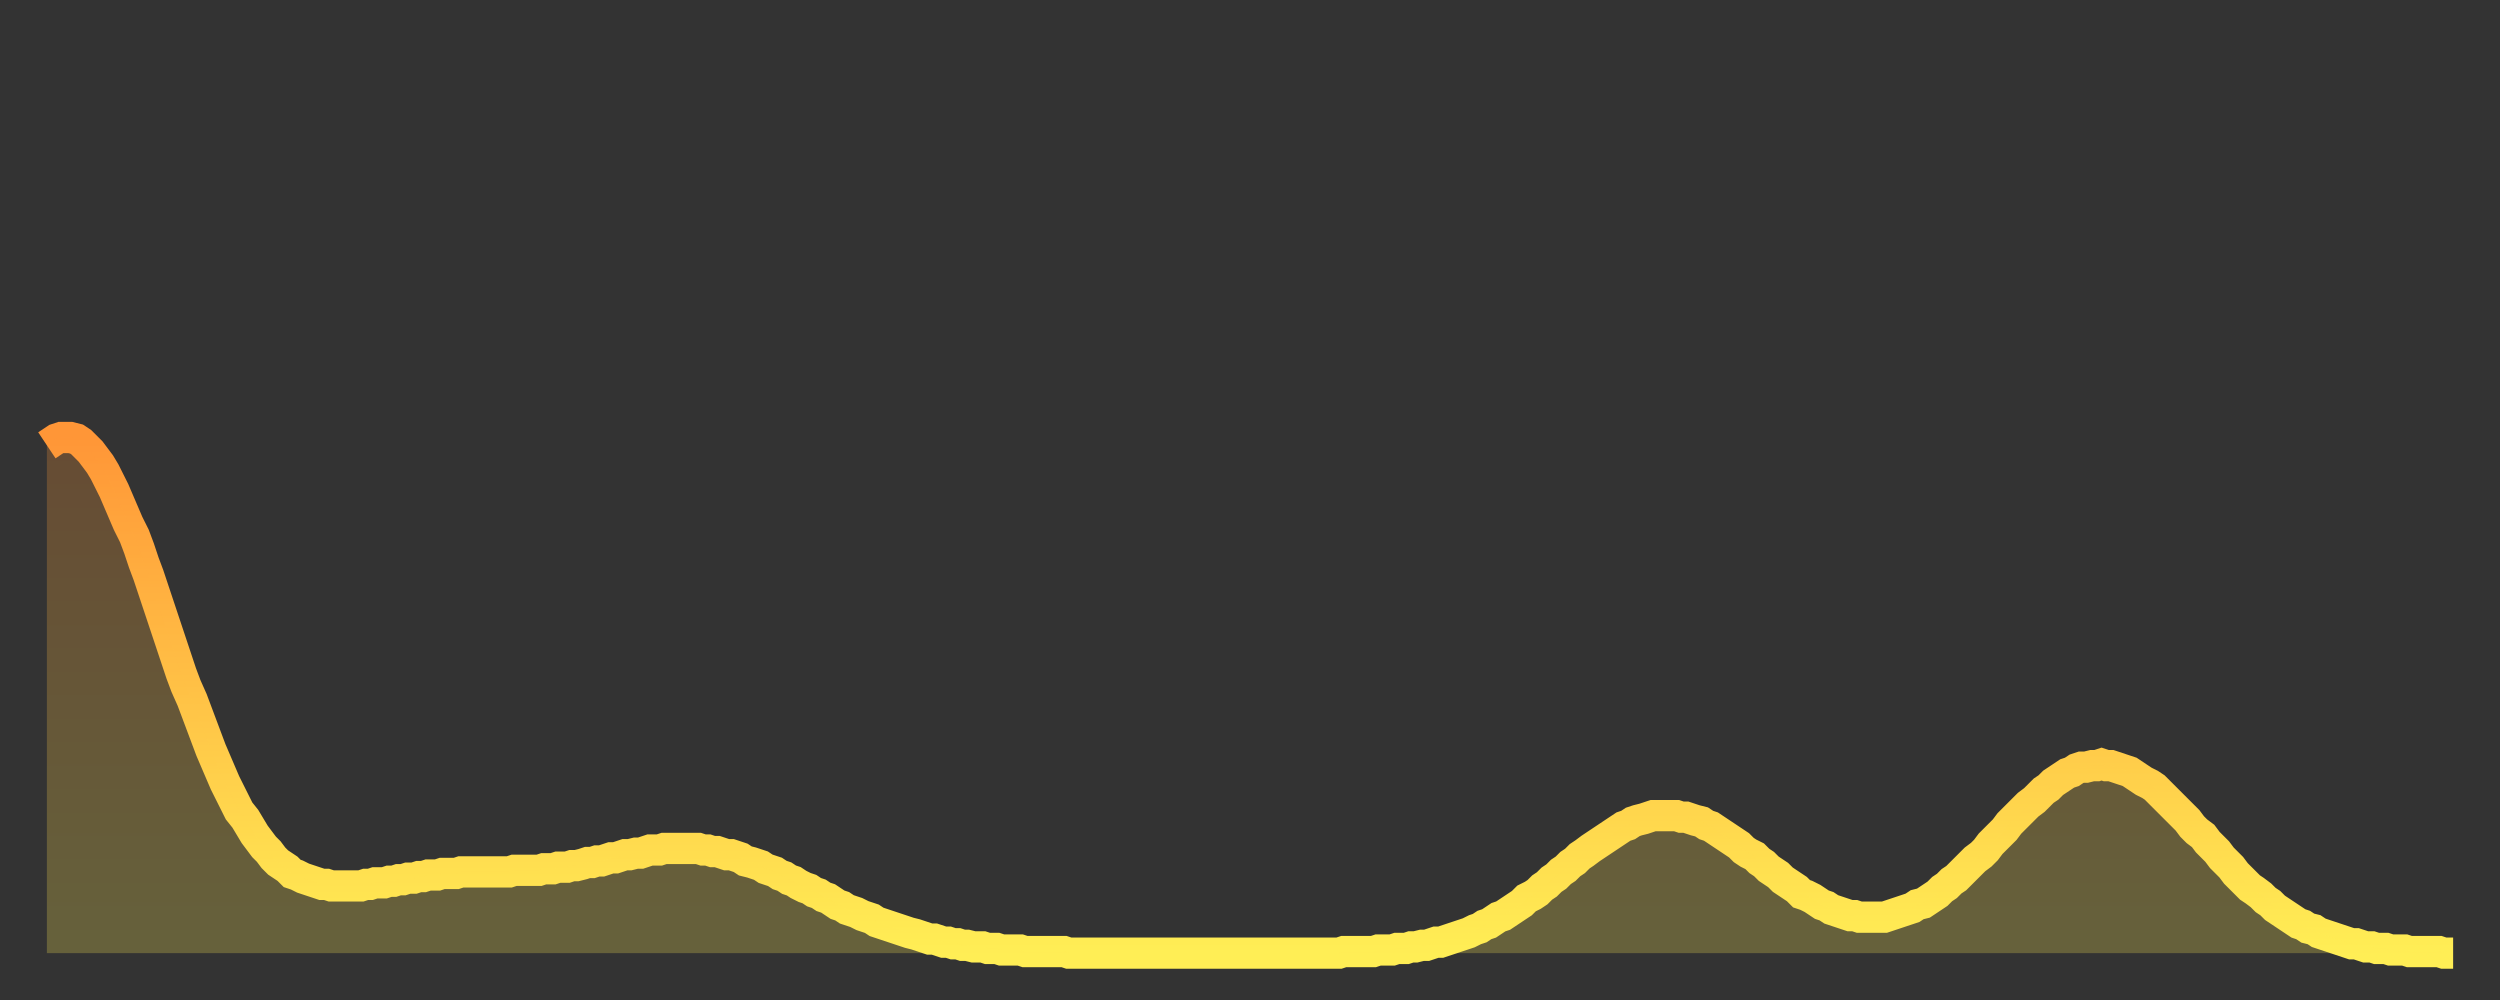
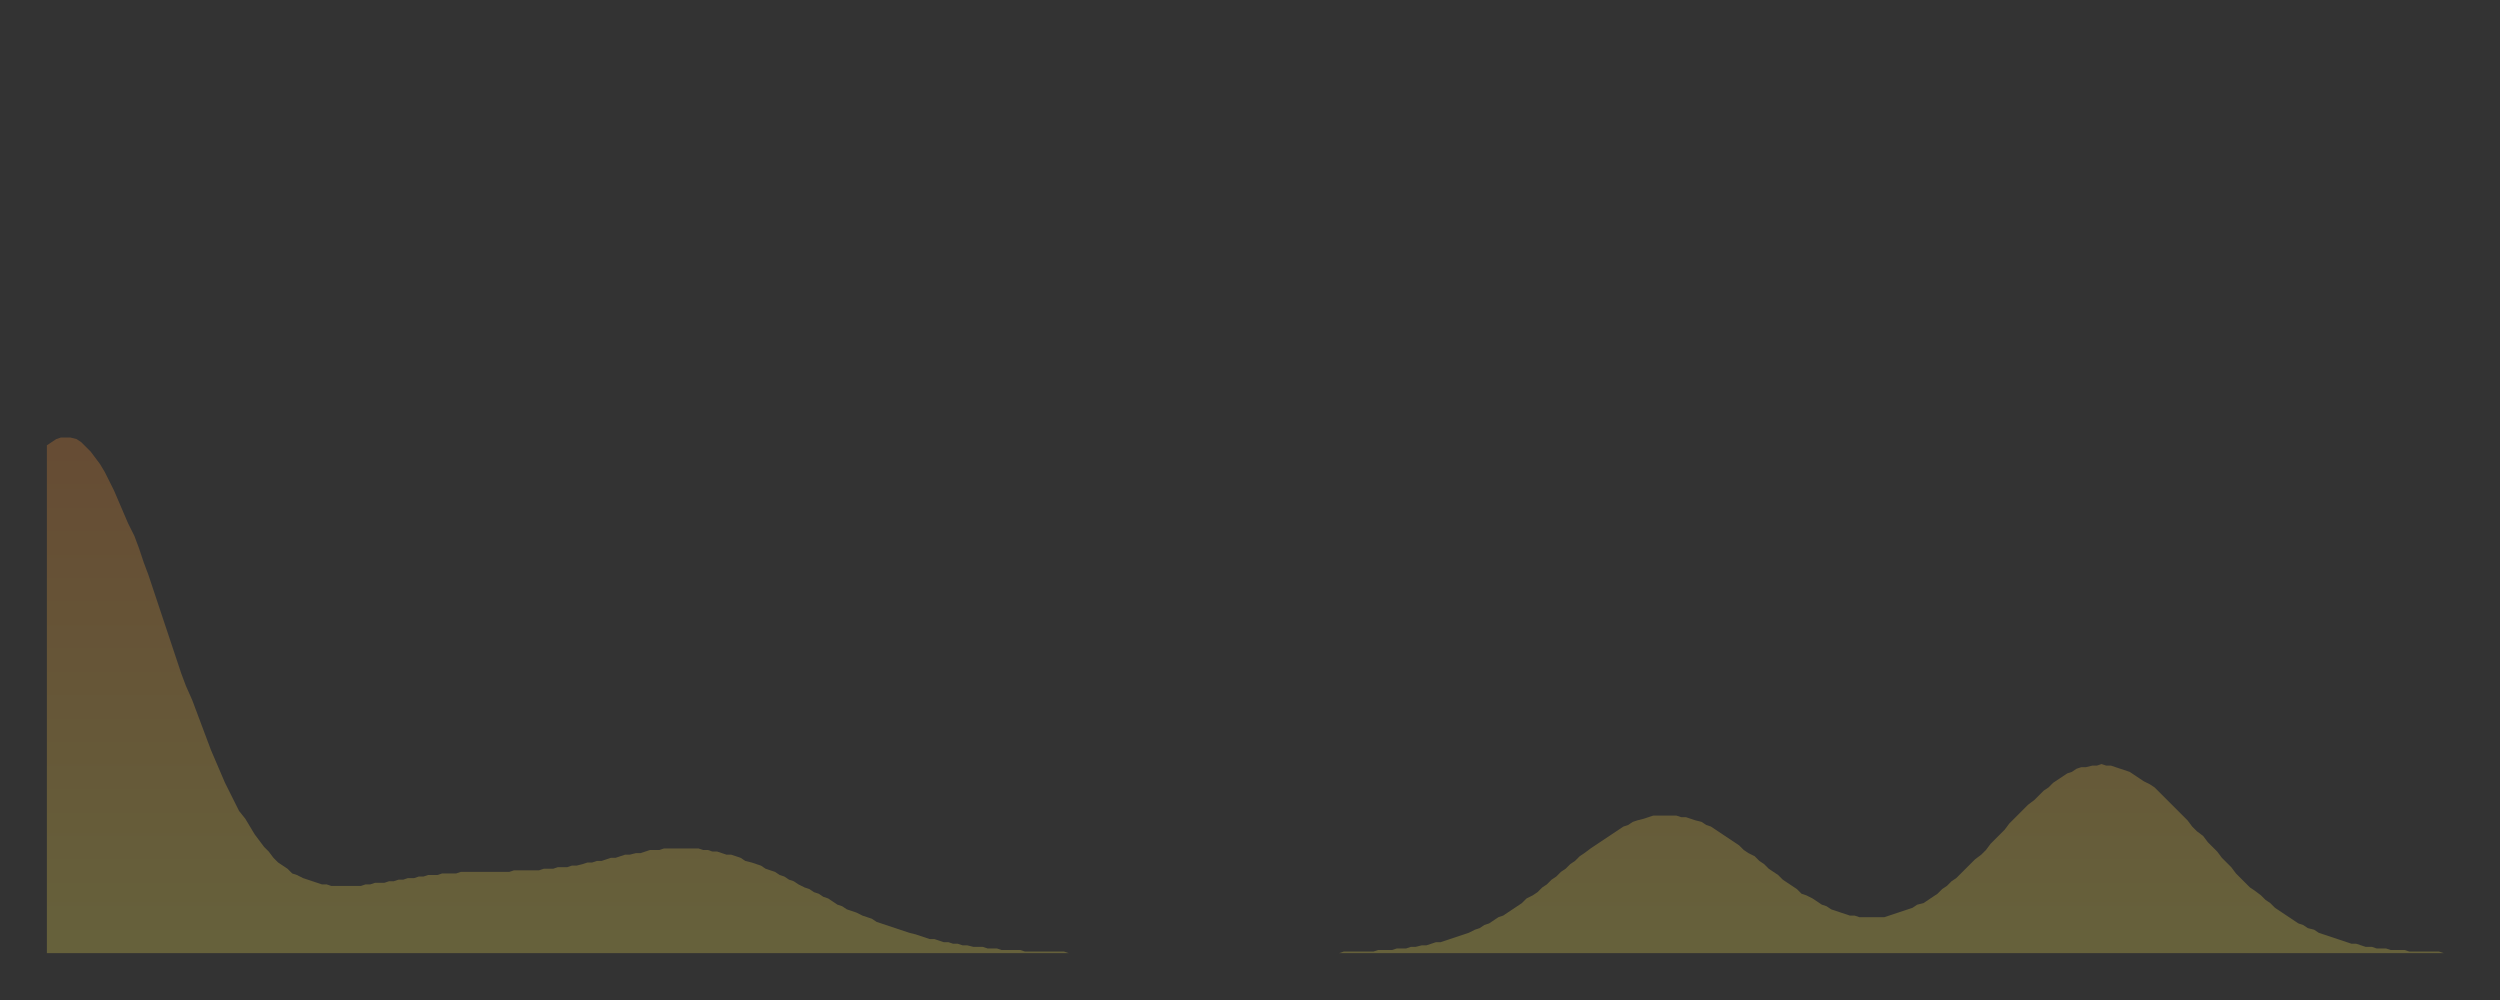
<svg xmlns="http://www.w3.org/2000/svg" baseProfile="full" height="64" version="1.1" width="160">
  <rect width="100%" height="100%" fill="#333333" stroke="none" />
  <defs>
    <linearGradient id="id21362" x1="0" x2="0" y1="0" y2="1">
      <stop offset="0%" stop-color="#ff9637" />
      <stop offset="50%" stop-color="#ffc246" />
      <stop offset="100%" stop-color="#ffee55" />
    </linearGradient>
  </defs>
  <g transform="translate(3,3)">
    <g>
-       <path d="M 0.0 25.5 0.3 25.3 0.6 25.1 0.9 25.0 1.2 25.0 1.5 25.0 1.9 25.1 2.2 25.3 2.5 25.6 2.8 25.9 3.1 26.3 3.4 26.7 3.7 27.2 4.0 27.8 4.3 28.4 4.6 29.1 4.9 29.8 5.2 30.5 5.6 31.3 5.9 32.1 6.2 33.0 6.5 33.8 6.8 34.7 7.1 35.6 7.4 36.5 7.7 37.4 8.0 38.3 8.3 39.2 8.6 40.1 8.9 40.9 9.3 41.8 9.6 42.6 9.9 43.4 10.2 44.2 10.5 45.0 10.8 45.7 11.1 46.4 11.4 47.1 11.7 47.7 12.0 48.3 12.3 48.9 12.7 49.4 13.0 49.9 13.3 50.4 13.6 50.8 13.9 51.2 14.2 51.5 14.5 51.9 14.8 52.2 15.1 52.4 15.4 52.6 15.7 52.9 16.0 53.0 16.4 53.2 16.7 53.3 17.0 53.4 17.3 53.5 17.6 53.6 17.9 53.6 18.2 53.7 18.5 53.7 18.8 53.7 19.1 53.7 19.4 53.7 19.8 53.7 20.1 53.7 20.4 53.6 20.7 53.6 21.0 53.5 21.3 53.5 21.6 53.5 21.9 53.4 22.2 53.4 22.5 53.3 22.8 53.3 23.1 53.2 23.5 53.2 23.8 53.1 24.1 53.1 24.4 53.0 24.7 53.0 25.0 53.0 25.3 52.9 25.6 52.9 25.9 52.9 26.2 52.9 26.5 52.8 26.8 52.8 27.2 52.8 27.5 52.8 27.8 52.8 28.1 52.8 28.4 52.8 28.7 52.8 29.0 52.8 29.3 52.8 29.6 52.8 29.9 52.7 30.2 52.7 30.6 52.7 30.9 52.7 31.2 52.7 31.5 52.7 31.8 52.6 32.1 52.6 32.4 52.6 32.7 52.5 33.0 52.5 33.3 52.5 33.6 52.4 33.9 52.4 34.3 52.3 34.6 52.2 34.9 52.2 35.2 52.1 35.5 52.1 35.8 52.0 36.1 51.9 36.4 51.9 36.7 51.8 37.0 51.7 37.3 51.7 37.7 51.6 38.0 51.6 38.3 51.5 38.6 51.4 38.9 51.4 39.2 51.4 39.5 51.3 39.8 51.3 40.1 51.3 40.4 51.3 40.7 51.3 41.0 51.3 41.4 51.3 41.7 51.3 42.0 51.4 42.3 51.4 42.6 51.5 42.9 51.5 43.2 51.6 43.5 51.7 43.8 51.7 44.1 51.8 44.4 51.9 44.7 52.1 45.1 52.2 45.4 52.3 45.7 52.4 46.0 52.6 46.3 52.7 46.6 52.8 46.9 53.0 47.2 53.1 47.5 53.3 47.8 53.4 48.1 53.6 48.5 53.8 48.8 53.9 49.1 54.1 49.4 54.2 49.7 54.4 50.0 54.5 50.3 54.7 50.6 54.9 50.9 55.0 51.2 55.2 51.5 55.3 51.8 55.4 52.2 55.6 52.5 55.7 52.8 55.8 53.1 56.0 53.4 56.1 53.7 56.2 54.0 56.3 54.3 56.4 54.6 56.5 54.9 56.6 55.2 56.7 55.6 56.8 55.9 56.9 56.2 57.0 56.5 57.1 56.8 57.1 57.1 57.2 57.4 57.3 57.7 57.3 58.0 57.4 58.3 57.4 58.6 57.5 58.9 57.5 59.3 57.6 59.6 57.6 59.9 57.6 60.2 57.7 60.5 57.7 60.8 57.7 61.1 57.8 61.4 57.8 61.7 57.8 62.0 57.8 62.3 57.8 62.6 57.9 63.0 57.9 63.3 57.9 63.6 57.9 63.9 57.9 64.2 57.9 64.5 57.9 64.8 57.9 65.1 57.9 65.4 58.0 65.7 58.0 66.0 58.0 66.4 58.0 66.7 58.0 67.0 58.0 67.3 58.0 67.6 58.0 67.9 58.0 68.2 58.0 68.5 58.0 68.8 58.0 69.1 58.0 69.4 58.0 69.7 58.0 70.1 58.0 70.4 58.0 70.7 58.0 71.0 58.0 71.3 58.0 71.6 58.0 71.9 58.0 72.2 58.0 72.5 58.0 72.8 58.0 73.1 58.0 73.5 58.0 73.8 58.0 74.1 58.0 74.4 58.0 74.7 58.0 75.0 58.0 75.3 58.0 75.6 58.0 75.9 58.0 76.2 58.0 76.5 58.0 76.8 58.0 77.2 58.0 77.5 58.0 77.8 58.0 78.1 58.0 78.4 58.0 78.7 58.0 79.0 58.0 79.3 58.0 79.6 58.0 79.9 58.0 80.2 58.0 80.5 58.0 80.9 58.0 81.2 58.0 81.5 58.0 81.8 58.0 82.1 58.0 82.4 58.0 82.7 58.0 83.0 57.9 83.3 57.9 83.6 57.9 83.9 57.9 84.3 57.9 84.6 57.9 84.9 57.9 85.2 57.8 85.5 57.8 85.8 57.8 86.1 57.8 86.4 57.7 86.7 57.7 87.0 57.7 87.3 57.6 87.6 57.6 88.0 57.5 88.3 57.5 88.6 57.4 88.9 57.3 89.2 57.3 89.5 57.2 89.8 57.1 90.1 57.0 90.4 56.9 90.7 56.8 91.0 56.7 91.4 56.5 91.7 56.4 92.0 56.2 92.3 56.1 92.6 55.9 92.9 55.7 93.2 55.6 93.5 55.4 93.8 55.2 94.1 55.0 94.4 54.8 94.7 54.5 95.1 54.3 95.4 54.1 95.7 53.8 96.0 53.6 96.3 53.3 96.6 53.1 96.9 52.8 97.2 52.6 97.5 52.3 97.8 52.1 98.1 51.8 98.4 51.6 98.8 51.3 99.1 51.1 99.4 50.9 99.7 50.7 100.0 50.5 100.3 50.3 100.6 50.1 100.9 49.9 101.2 49.8 101.5 49.6 101.8 49.5 102.2 49.4 102.5 49.3 102.8 49.2 103.1 49.2 103.4 49.2 103.7 49.2 104.0 49.2 104.3 49.2 104.6 49.3 104.9 49.3 105.2 49.4 105.5 49.5 105.9 49.6 106.2 49.8 106.5 49.9 106.8 50.1 107.1 50.3 107.4 50.5 107.7 50.7 108.0 50.9 108.3 51.1 108.6 51.4 108.9 51.6 109.3 51.8 109.6 52.1 109.9 52.3 110.2 52.6 110.5 52.8 110.8 53.0 111.1 53.3 111.4 53.5 111.7 53.7 112.0 53.9 112.3 54.2 112.6 54.3 113.0 54.5 113.3 54.7 113.6 54.9 113.9 55.0 114.2 55.2 114.5 55.3 114.8 55.4 115.1 55.5 115.4 55.6 115.7 55.6 116.0 55.7 116.3 55.7 116.7 55.7 117.0 55.7 117.3 55.7 117.6 55.7 117.9 55.6 118.2 55.5 118.5 55.4 118.8 55.3 119.1 55.2 119.4 55.1 119.7 54.9 120.1 54.8 120.4 54.6 120.7 54.4 121.0 54.2 121.3 53.9 121.6 53.7 121.9 53.4 122.2 53.2 122.5 52.9 122.8 52.6 123.1 52.3 123.4 52.0 123.8 51.7 124.1 51.4 124.4 51.0 124.7 50.7 125.0 50.4 125.3 50.1 125.6 49.7 125.9 49.4 126.2 49.1 126.5 48.8 126.8 48.5 127.2 48.2 127.5 47.9 127.8 47.6 128.1 47.4 128.4 47.1 128.7 46.9 129.0 46.7 129.3 46.5 129.6 46.4 129.9 46.2 130.2 46.1 130.5 46.1 130.9 46.0 131.2 46.0 131.5 45.9 131.8 46.0 132.1 46.0 132.4 46.1 132.7 46.2 133.0 46.3 133.3 46.4 133.6 46.6 133.9 46.8 134.2 47.0 134.6 47.2 134.9 47.4 135.2 47.7 135.5 48.0 135.8 48.3 136.1 48.6 136.4 48.9 136.7 49.2 137.0 49.5 137.3 49.9 137.6 50.2 138.0 50.5 138.3 50.9 138.6 51.2 138.9 51.5 139.2 51.9 139.5 52.2 139.8 52.5 140.1 52.9 140.4 53.2 140.7 53.5 141.0 53.8 141.3 54.0 141.7 54.3 142.0 54.6 142.3 54.8 142.6 55.1 142.9 55.3 143.2 55.5 143.5 55.7 143.8 55.9 144.1 56.1 144.4 56.2 144.7 56.4 145.1 56.5 145.4 56.7 145.7 56.8 146.0 56.9 146.3 57.0 146.6 57.1 146.9 57.2 147.2 57.3 147.5 57.4 147.8 57.4 148.1 57.5 148.4 57.6 148.8 57.6 149.1 57.7 149.4 57.7 149.7 57.7 150.0 57.8 150.3 57.8 150.6 57.8 150.9 57.8 151.2 57.9 151.5 57.9 151.8 57.9 152.1 57.9 152.5 57.9 152.8 57.9 153.1 57.9 153.4 58.0 153.7 58.0 154.0 58.0" fill="none" id="graph-curve" opacity="1" stroke="url(#id21362)" stroke-width="2" />
      <path d="M 0 58 L 0.0 25.5 0.3 25.3 0.6 25.1 0.9 25.0 1.2 25.0 1.5 25.0 1.9 25.1 2.2 25.3 2.5 25.6 2.8 25.9 3.1 26.3 3.4 26.7 3.7 27.2 4.0 27.8 4.3 28.4 4.6 29.1 4.9 29.8 5.2 30.5 5.6 31.3 5.9 32.1 6.2 33.0 6.5 33.8 6.8 34.7 7.1 35.6 7.4 36.5 7.7 37.4 8.0 38.3 8.3 39.2 8.6 40.1 8.9 40.9 9.3 41.8 9.6 42.6 9.9 43.4 10.2 44.2 10.5 45.0 10.8 45.7 11.1 46.4 11.4 47.1 11.7 47.7 12.0 48.3 12.3 48.9 12.7 49.4 13.0 49.9 13.3 50.4 13.6 50.8 13.9 51.2 14.2 51.5 14.5 51.9 14.8 52.2 15.1 52.4 15.4 52.6 15.7 52.9 16.0 53.0 16.4 53.2 16.7 53.3 17.0 53.4 17.3 53.5 17.6 53.6 17.9 53.6 18.2 53.7 18.5 53.7 18.8 53.7 19.1 53.7 19.4 53.7 19.8 53.7 20.1 53.7 20.4 53.6 20.7 53.6 21.0 53.5 21.3 53.5 21.6 53.5 21.9 53.4 22.2 53.4 22.5 53.3 22.8 53.3 23.1 53.2 23.5 53.2 23.8 53.1 24.1 53.1 24.4 53.0 24.7 53.0 25.0 53.0 25.3 52.9 25.6 52.9 25.9 52.9 26.2 52.9 26.5 52.8 26.8 52.8 27.2 52.8 27.5 52.8 27.8 52.8 28.1 52.8 28.4 52.8 28.7 52.8 29.0 52.8 29.3 52.8 29.6 52.8 29.9 52.7 30.2 52.7 30.6 52.7 30.9 52.7 31.2 52.7 31.5 52.7 31.8 52.6 32.1 52.6 32.4 52.6 32.7 52.5 33.0 52.5 33.3 52.5 33.6 52.4 33.9 52.4 34.3 52.3 34.6 52.2 34.9 52.2 35.2 52.1 35.5 52.1 35.8 52.0 36.1 51.9 36.4 51.9 36.7 51.8 37.0 51.7 37.3 51.7 37.7 51.6 38.0 51.6 38.3 51.5 38.6 51.4 38.9 51.4 39.2 51.4 39.5 51.3 39.8 51.3 40.1 51.3 40.4 51.3 40.7 51.3 41.0 51.3 41.4 51.3 41.7 51.3 42.0 51.4 42.3 51.4 42.6 51.5 42.9 51.5 43.2 51.6 43.5 51.7 43.8 51.7 44.1 51.8 44.4 51.9 44.7 52.1 45.1 52.2 45.4 52.3 45.7 52.4 46.0 52.6 46.3 52.7 46.6 52.8 46.9 53.0 47.2 53.1 47.5 53.3 47.8 53.4 48.1 53.6 48.5 53.8 48.8 53.9 49.1 54.1 49.4 54.2 49.7 54.4 50.0 54.5 50.3 54.7 50.6 54.9 50.9 55.0 51.2 55.2 51.5 55.3 51.8 55.4 52.2 55.6 52.5 55.7 52.8 55.8 53.1 56.0 53.4 56.1 53.7 56.2 54.0 56.3 54.3 56.4 54.6 56.5 54.9 56.6 55.2 56.7 55.6 56.8 55.9 56.9 56.2 57.0 56.5 57.1 56.8 57.1 57.1 57.2 57.4 57.3 57.7 57.3 58.0 57.4 58.3 57.4 58.6 57.5 58.9 57.5 59.3 57.6 59.6 57.6 59.9 57.6 60.2 57.7 60.5 57.7 60.8 57.7 61.1 57.8 61.4 57.8 61.7 57.8 62.0 57.8 62.3 57.8 62.6 57.9 63.0 57.9 63.3 57.9 63.6 57.9 63.9 57.9 64.2 57.9 64.5 57.9 64.8 57.9 65.1 57.9 65.4 58.0 65.7 58.0 66.0 58.0 66.4 58.0 66.7 58.0 67.0 58.0 67.3 58.0 67.6 58.0 67.9 58.0 68.2 58.0 68.5 58.0 68.8 58.0 69.1 58.0 69.4 58.0 69.7 58.0 70.1 58.0 70.4 58.0 70.7 58.0 71.0 58.0 71.3 58.0 71.6 58.0 71.9 58.0 72.2 58.0 72.5 58.0 72.8 58.0 73.1 58.0 73.5 58.0 73.8 58.0 74.1 58.0 74.4 58.0 74.7 58.0 75.0 58.0 75.3 58.0 75.6 58.0 75.9 58.0 76.2 58.0 76.5 58.0 76.8 58.0 77.2 58.0 77.5 58.0 77.8 58.0 78.1 58.0 78.4 58.0 78.7 58.0 79.0 58.0 79.3 58.0 79.6 58.0 79.9 58.0 80.2 58.0 80.5 58.0 80.9 58.0 81.2 58.0 81.5 58.0 81.8 58.0 82.1 58.0 82.4 58.0 82.7 58.0 83.0 57.9 83.3 57.9 83.6 57.9 83.9 57.9 84.3 57.9 84.6 57.9 84.9 57.9 85.2 57.8 85.5 57.8 85.8 57.8 86.1 57.8 86.4 57.7 86.7 57.7 87.0 57.7 87.3 57.6 87.6 57.6 88.0 57.5 88.3 57.5 88.6 57.4 88.9 57.3 89.2 57.3 89.5 57.2 89.8 57.1 90.1 57.0 90.4 56.9 90.7 56.8 91.0 56.7 91.4 56.5 91.7 56.4 92.0 56.2 92.3 56.1 92.6 55.9 92.9 55.7 93.2 55.6 93.5 55.4 93.8 55.2 94.1 55.0 94.4 54.8 94.7 54.5 95.1 54.3 95.4 54.1 95.7 53.8 96.0 53.6 96.3 53.3 96.6 53.1 96.9 52.8 97.2 52.6 97.5 52.3 97.8 52.1 98.1 51.8 98.4 51.6 98.8 51.3 99.1 51.1 99.4 50.9 99.7 50.7 100.0 50.5 100.3 50.3 100.6 50.1 100.9 49.9 101.2 49.8 101.5 49.6 101.8 49.5 102.2 49.4 102.5 49.3 102.8 49.2 103.1 49.2 103.4 49.2 103.7 49.2 104.0 49.2 104.3 49.2 104.6 49.3 104.9 49.3 105.2 49.4 105.5 49.5 105.9 49.6 106.2 49.8 106.5 49.9 106.8 50.1 107.1 50.3 107.4 50.5 107.7 50.7 108.0 50.9 108.3 51.1 108.6 51.4 108.9 51.6 109.3 51.8 109.6 52.1 109.9 52.3 110.2 52.6 110.5 52.8 110.8 53.0 111.1 53.3 111.4 53.5 111.7 53.7 112.0 53.9 112.3 54.2 112.6 54.3 113.0 54.5 113.3 54.7 113.6 54.9 113.9 55.0 114.2 55.2 114.5 55.3 114.8 55.4 115.1 55.5 115.4 55.6 115.7 55.6 116.0 55.7 116.3 55.7 116.7 55.7 117.0 55.7 117.3 55.7 117.6 55.7 117.9 55.6 118.2 55.5 118.5 55.4 118.8 55.3 119.1 55.2 119.4 55.1 119.7 54.9 120.1 54.8 120.4 54.6 120.7 54.4 121.0 54.2 121.3 53.9 121.6 53.7 121.9 53.4 122.2 53.2 122.5 52.9 122.8 52.6 123.1 52.3 123.4 52.0 123.8 51.7 124.1 51.4 124.4 51.0 124.7 50.7 125.0 50.4 125.3 50.1 125.6 49.7 125.9 49.4 126.2 49.1 126.5 48.8 126.8 48.5 127.2 48.2 127.5 47.9 127.8 47.6 128.1 47.4 128.4 47.1 128.7 46.9 129.0 46.7 129.3 46.5 129.6 46.4 129.9 46.2 130.2 46.1 130.5 46.1 130.9 46.0 131.2 46.0 131.5 45.9 131.8 46.0 132.1 46.0 132.4 46.1 132.7 46.2 133.0 46.3 133.3 46.4 133.6 46.6 133.9 46.8 134.2 47.0 134.6 47.2 134.9 47.4 135.2 47.7 135.5 48.0 135.8 48.3 136.1 48.6 136.4 48.9 136.7 49.2 137.0 49.5 137.3 49.9 137.6 50.2 138.0 50.5 138.3 50.9 138.6 51.2 138.9 51.5 139.2 51.9 139.5 52.2 139.8 52.5 140.1 52.9 140.4 53.2 140.7 53.5 141.0 53.8 141.3 54.0 141.7 54.3 142.0 54.6 142.3 54.8 142.6 55.1 142.9 55.3 143.2 55.5 143.5 55.7 143.8 55.9 144.1 56.1 144.4 56.2 144.7 56.4 145.1 56.5 145.4 56.7 145.7 56.8 146.0 56.9 146.3 57.0 146.6 57.1 146.9 57.2 147.2 57.3 147.5 57.4 147.8 57.4 148.1 57.5 148.4 57.6 148.8 57.6 149.1 57.7 149.4 57.7 149.7 57.7 150.0 57.8 150.3 57.8 150.6 57.8 150.9 57.8 151.2 57.9 151.5 57.9 151.8 57.9 152.1 57.9 152.5 57.9 152.8 57.9 153.1 57.9 153.4 58.0 153.7 58.0 154.0 58.0 154 58" fill="url(#id21362)" fill-opacity=".25" id="graph-shadow" />
    </g>
  </g>
</svg>